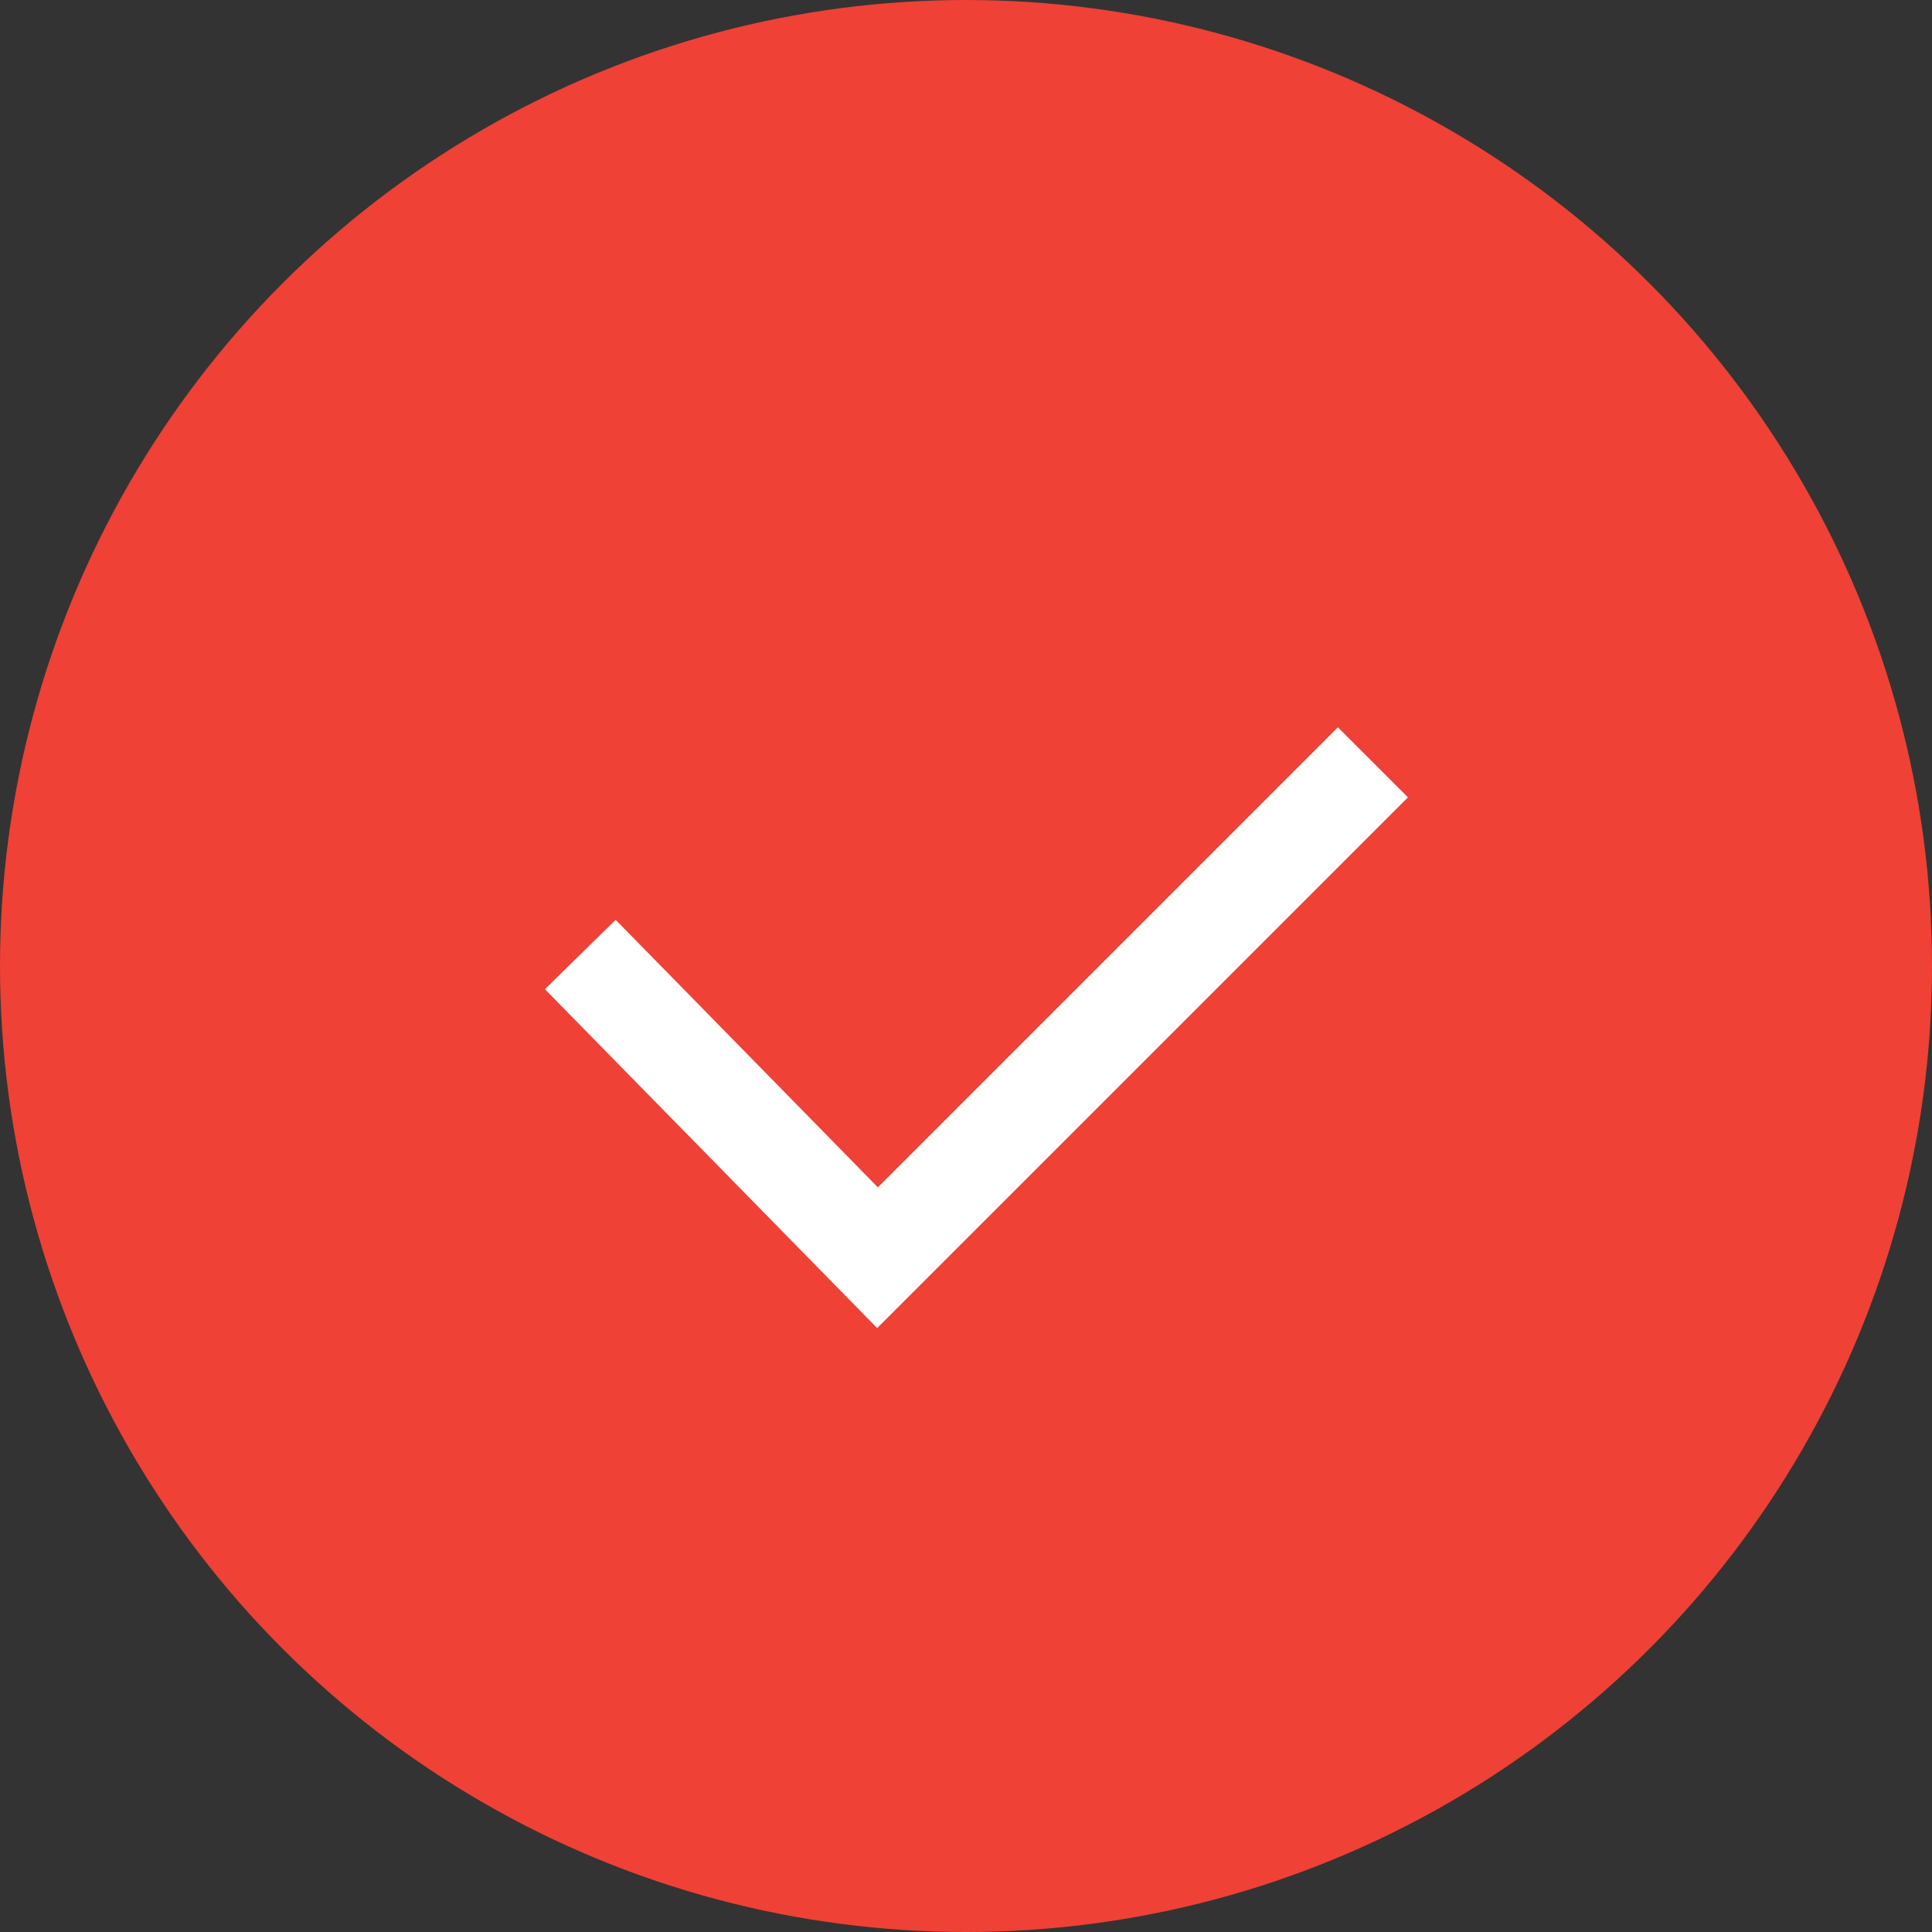
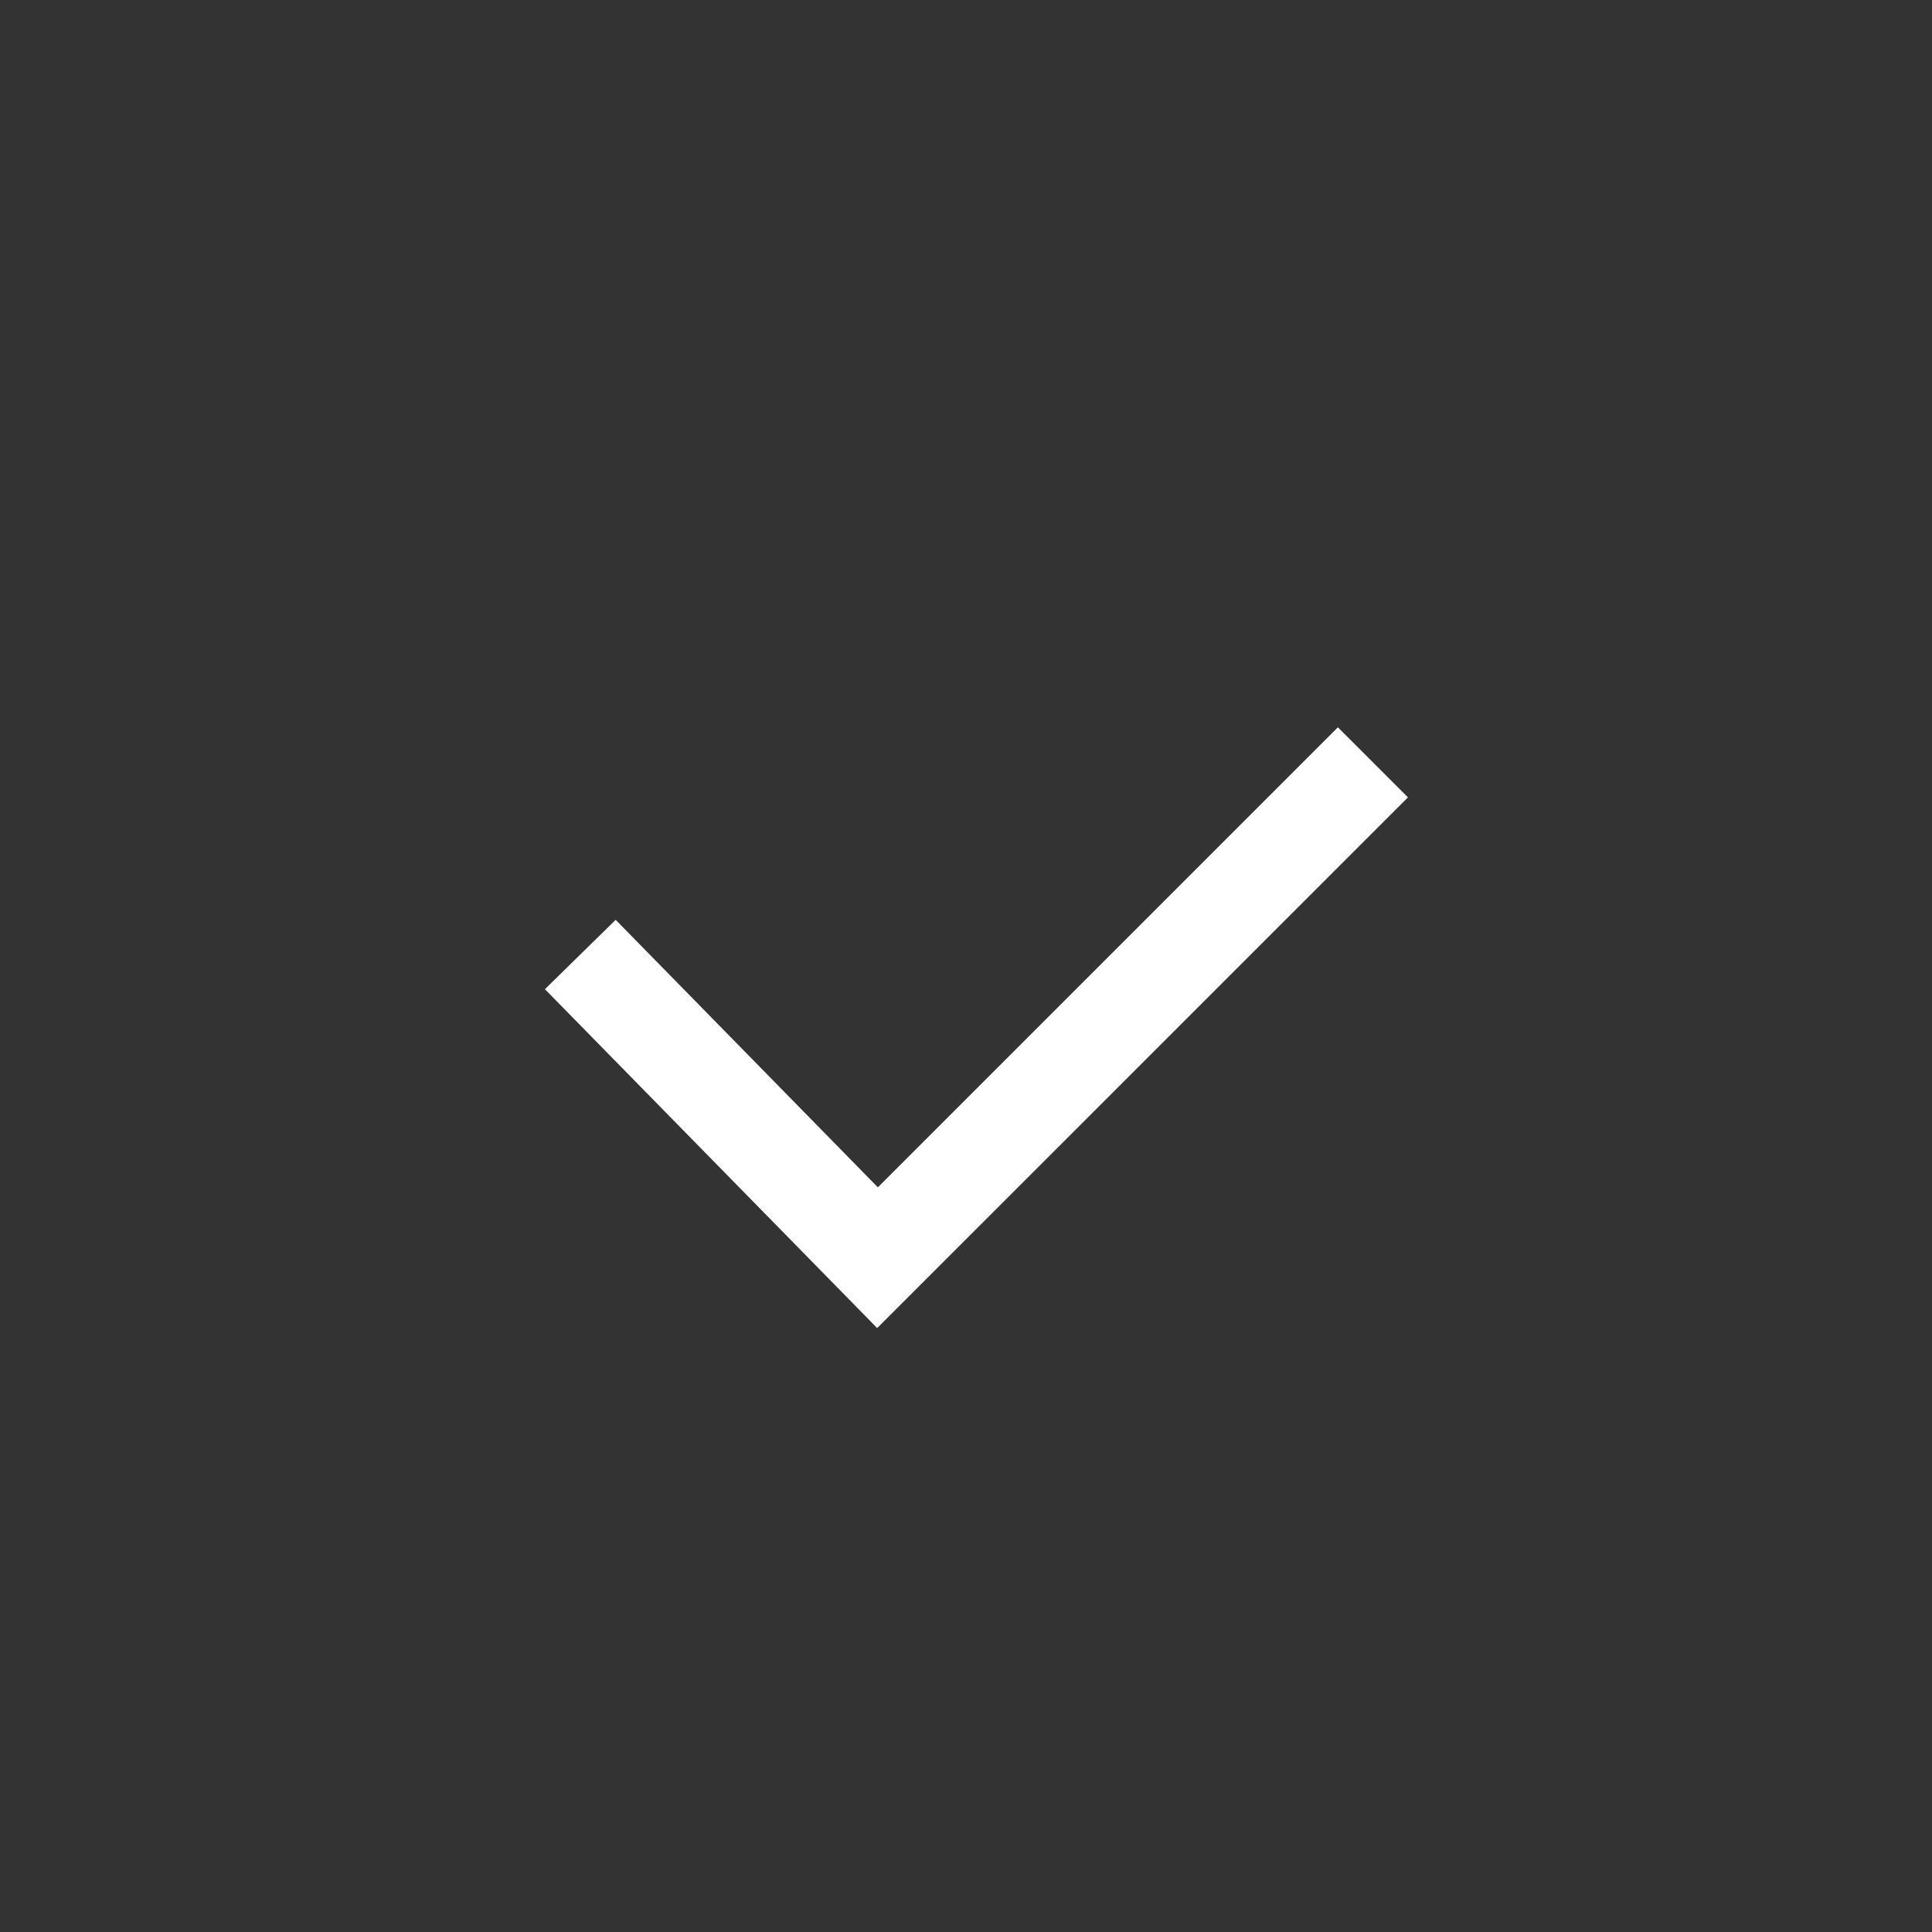
<svg xmlns="http://www.w3.org/2000/svg" viewBox="0 0 39 39">
  <rect x="0" y="0" width="39" height="39" fill="#333333" stroke="none" />
-   <circle cx="19.5" cy="19.5" r="19.5" fill="#ef4135" />
  <path d="M17.707 26.809 11 19.968l1.428-1.4 5.293 5.4 9.286-9.286 1.414 1.414z" fill="#fff" />
</svg>